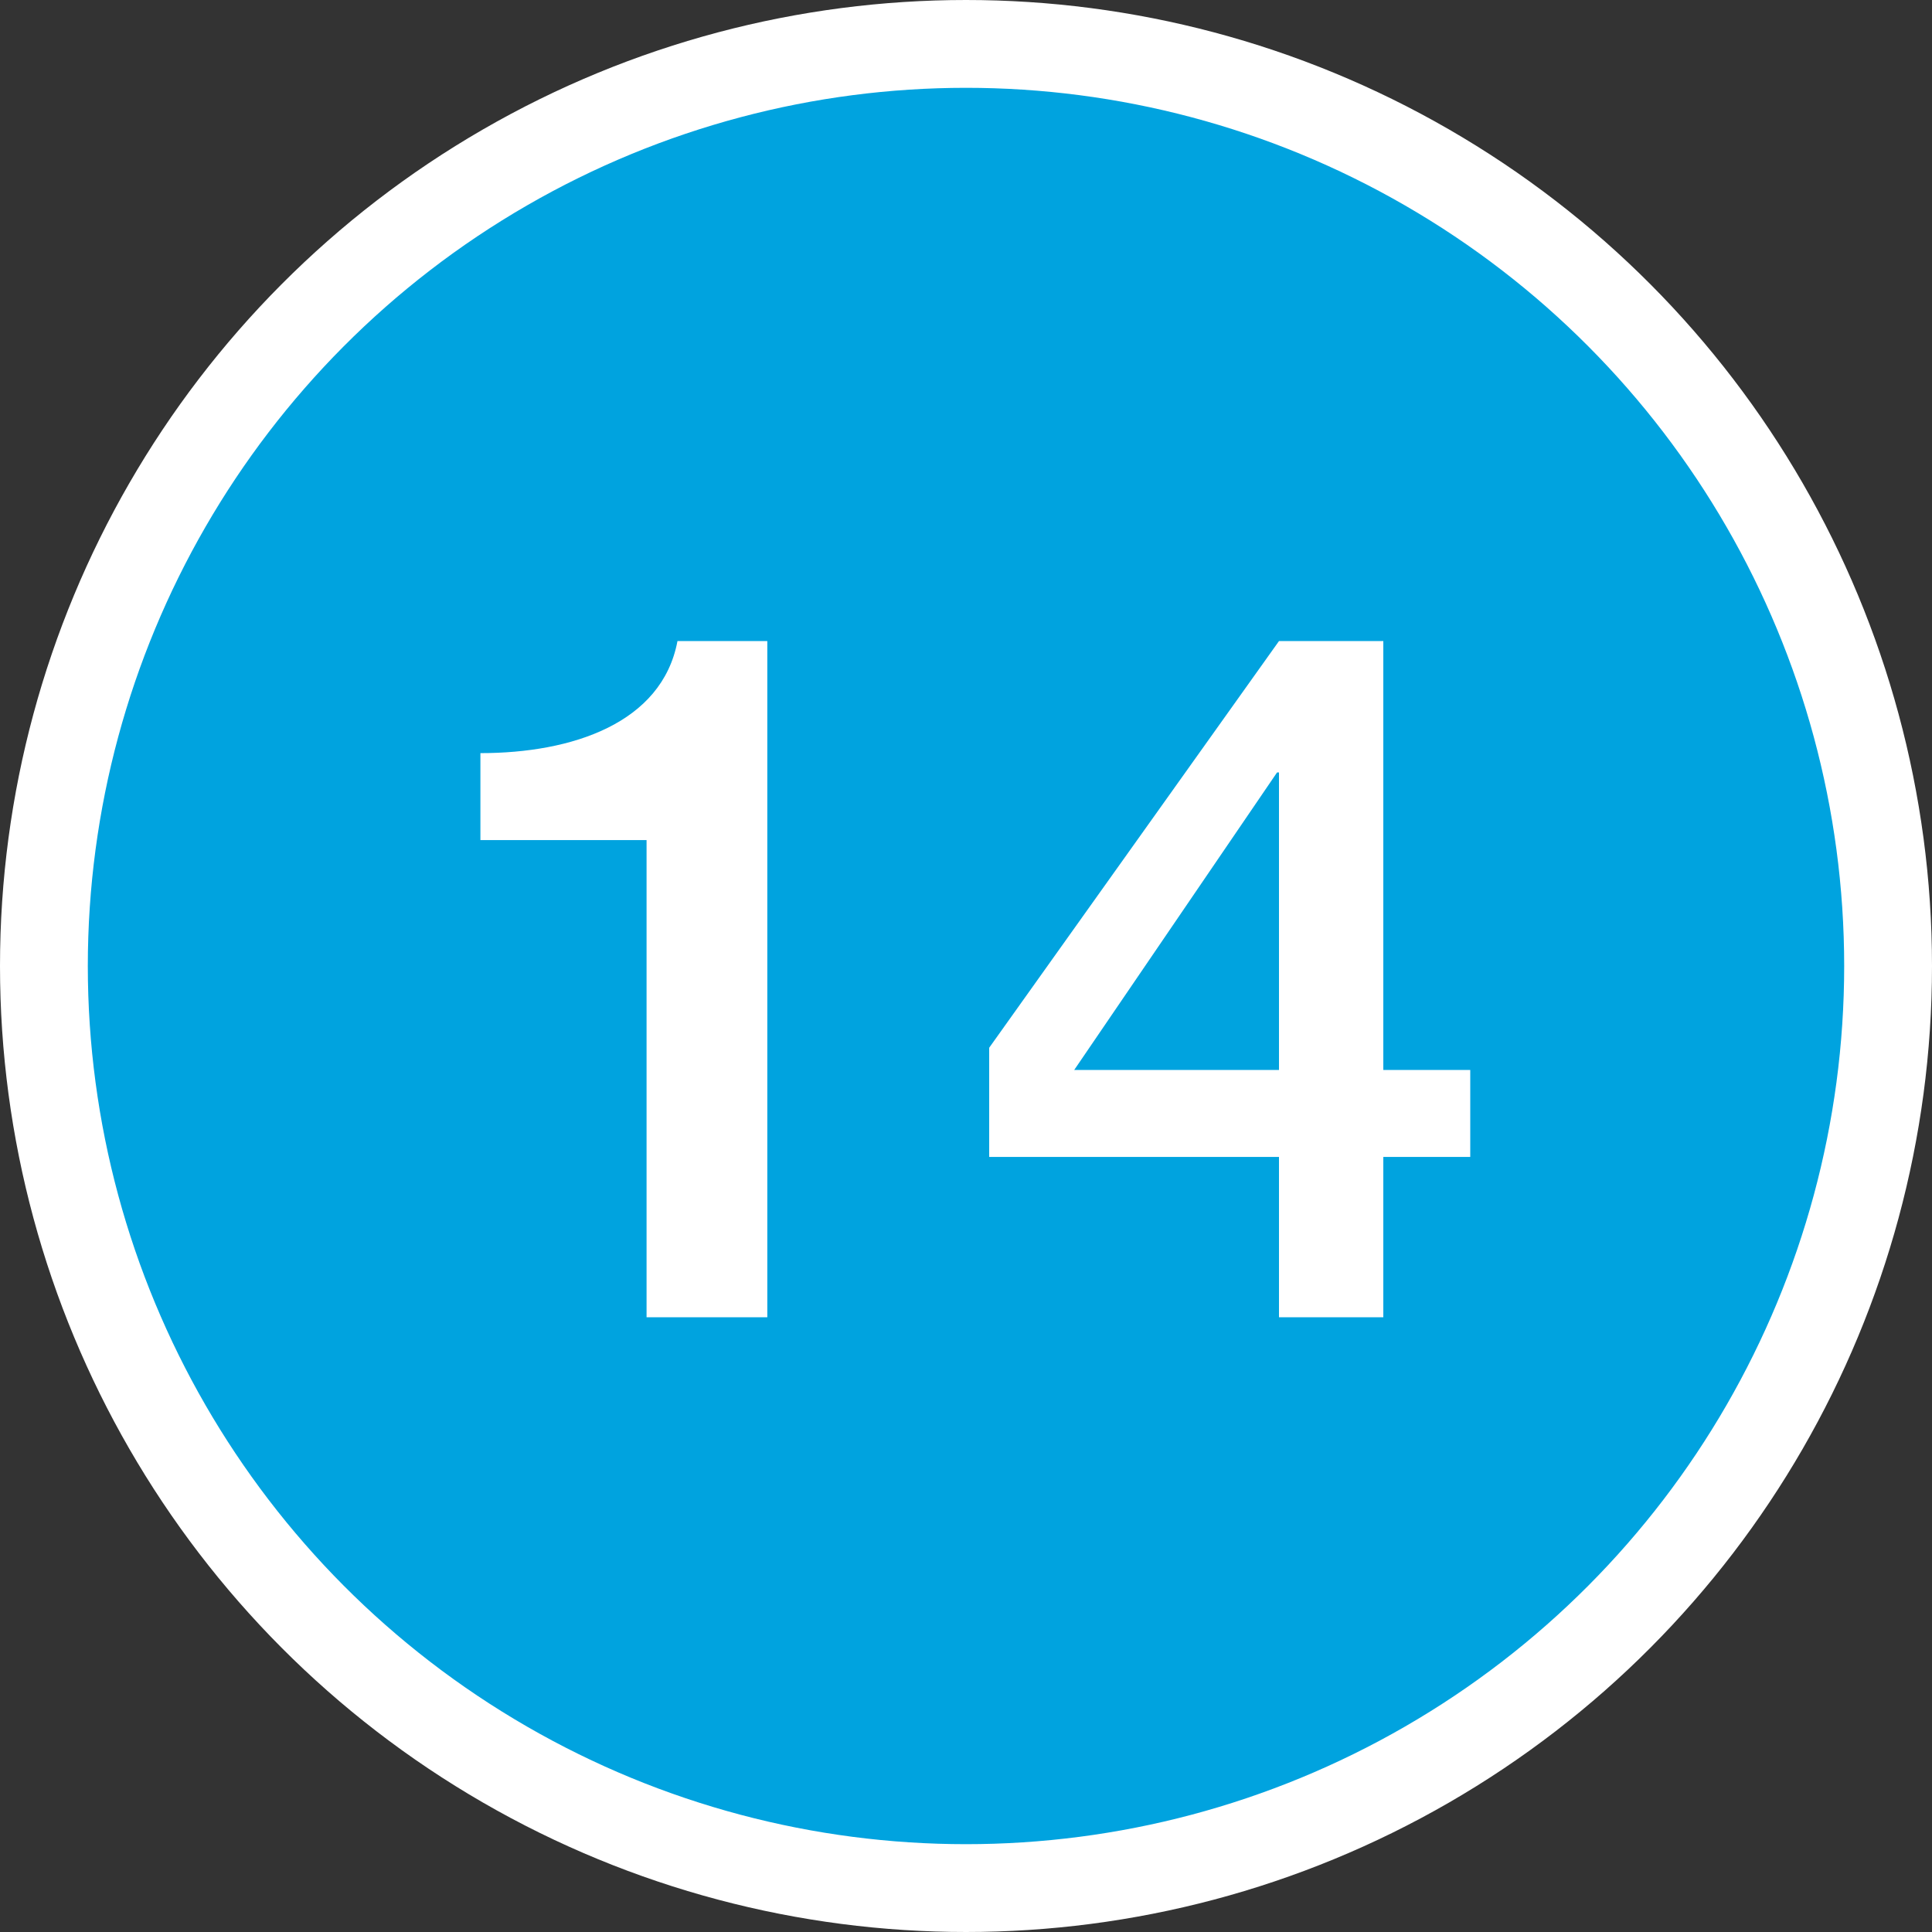
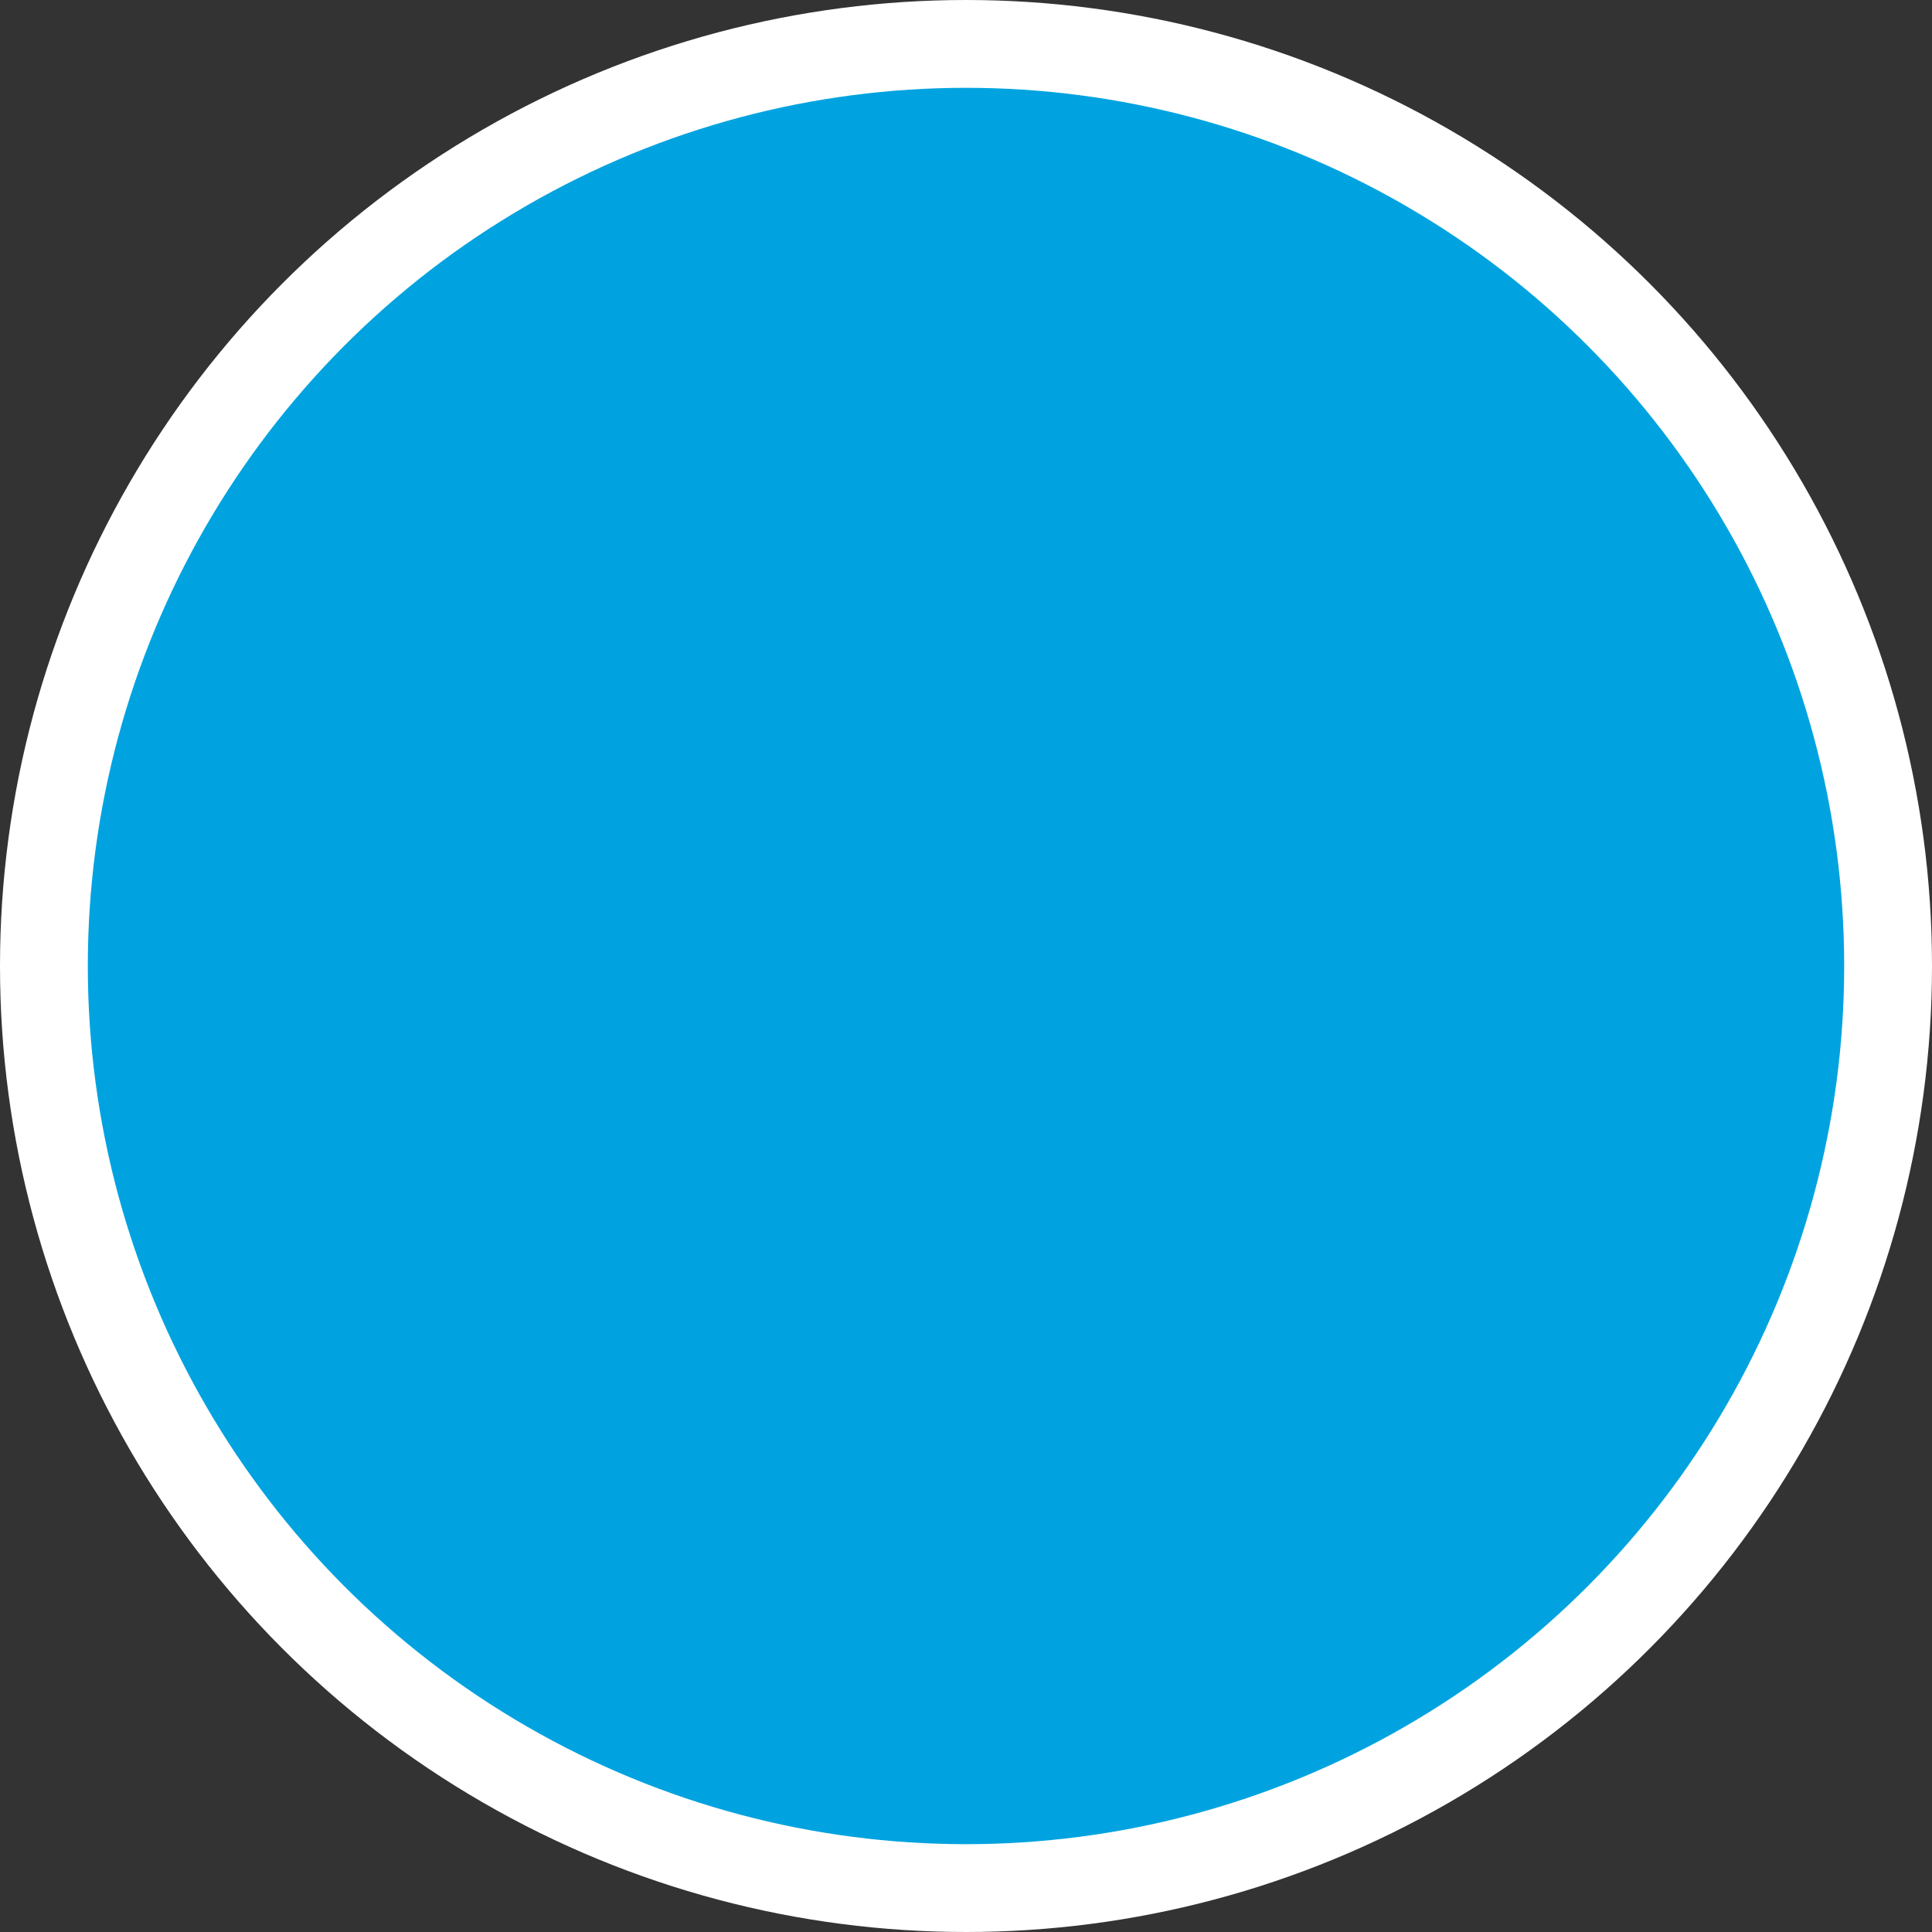
<svg xmlns="http://www.w3.org/2000/svg" width="44" height="44" viewBox="0 0 44 44" fill="none">
  <rect x="0" y="0" width="44" height="44" fill="#333333" stroke="none" />
  <circle cx="22" cy="22" r="21" fill="#00A3DF" stroke="white" stroke-width="2" />
-   <path d="M10.941 19.132V17.152C13.031 17.152 15.077 16.47 15.429 14.6H17.475V30H14.725V19.132H10.941ZM29.084 17.592L24.464 24.368H29.128V17.592H29.084ZM33.484 24.368V26.348H31.504V30H29.128V26.348H22.528V23.862L29.128 14.6H31.504V24.368H33.484Z" fill="white" />
</svg>